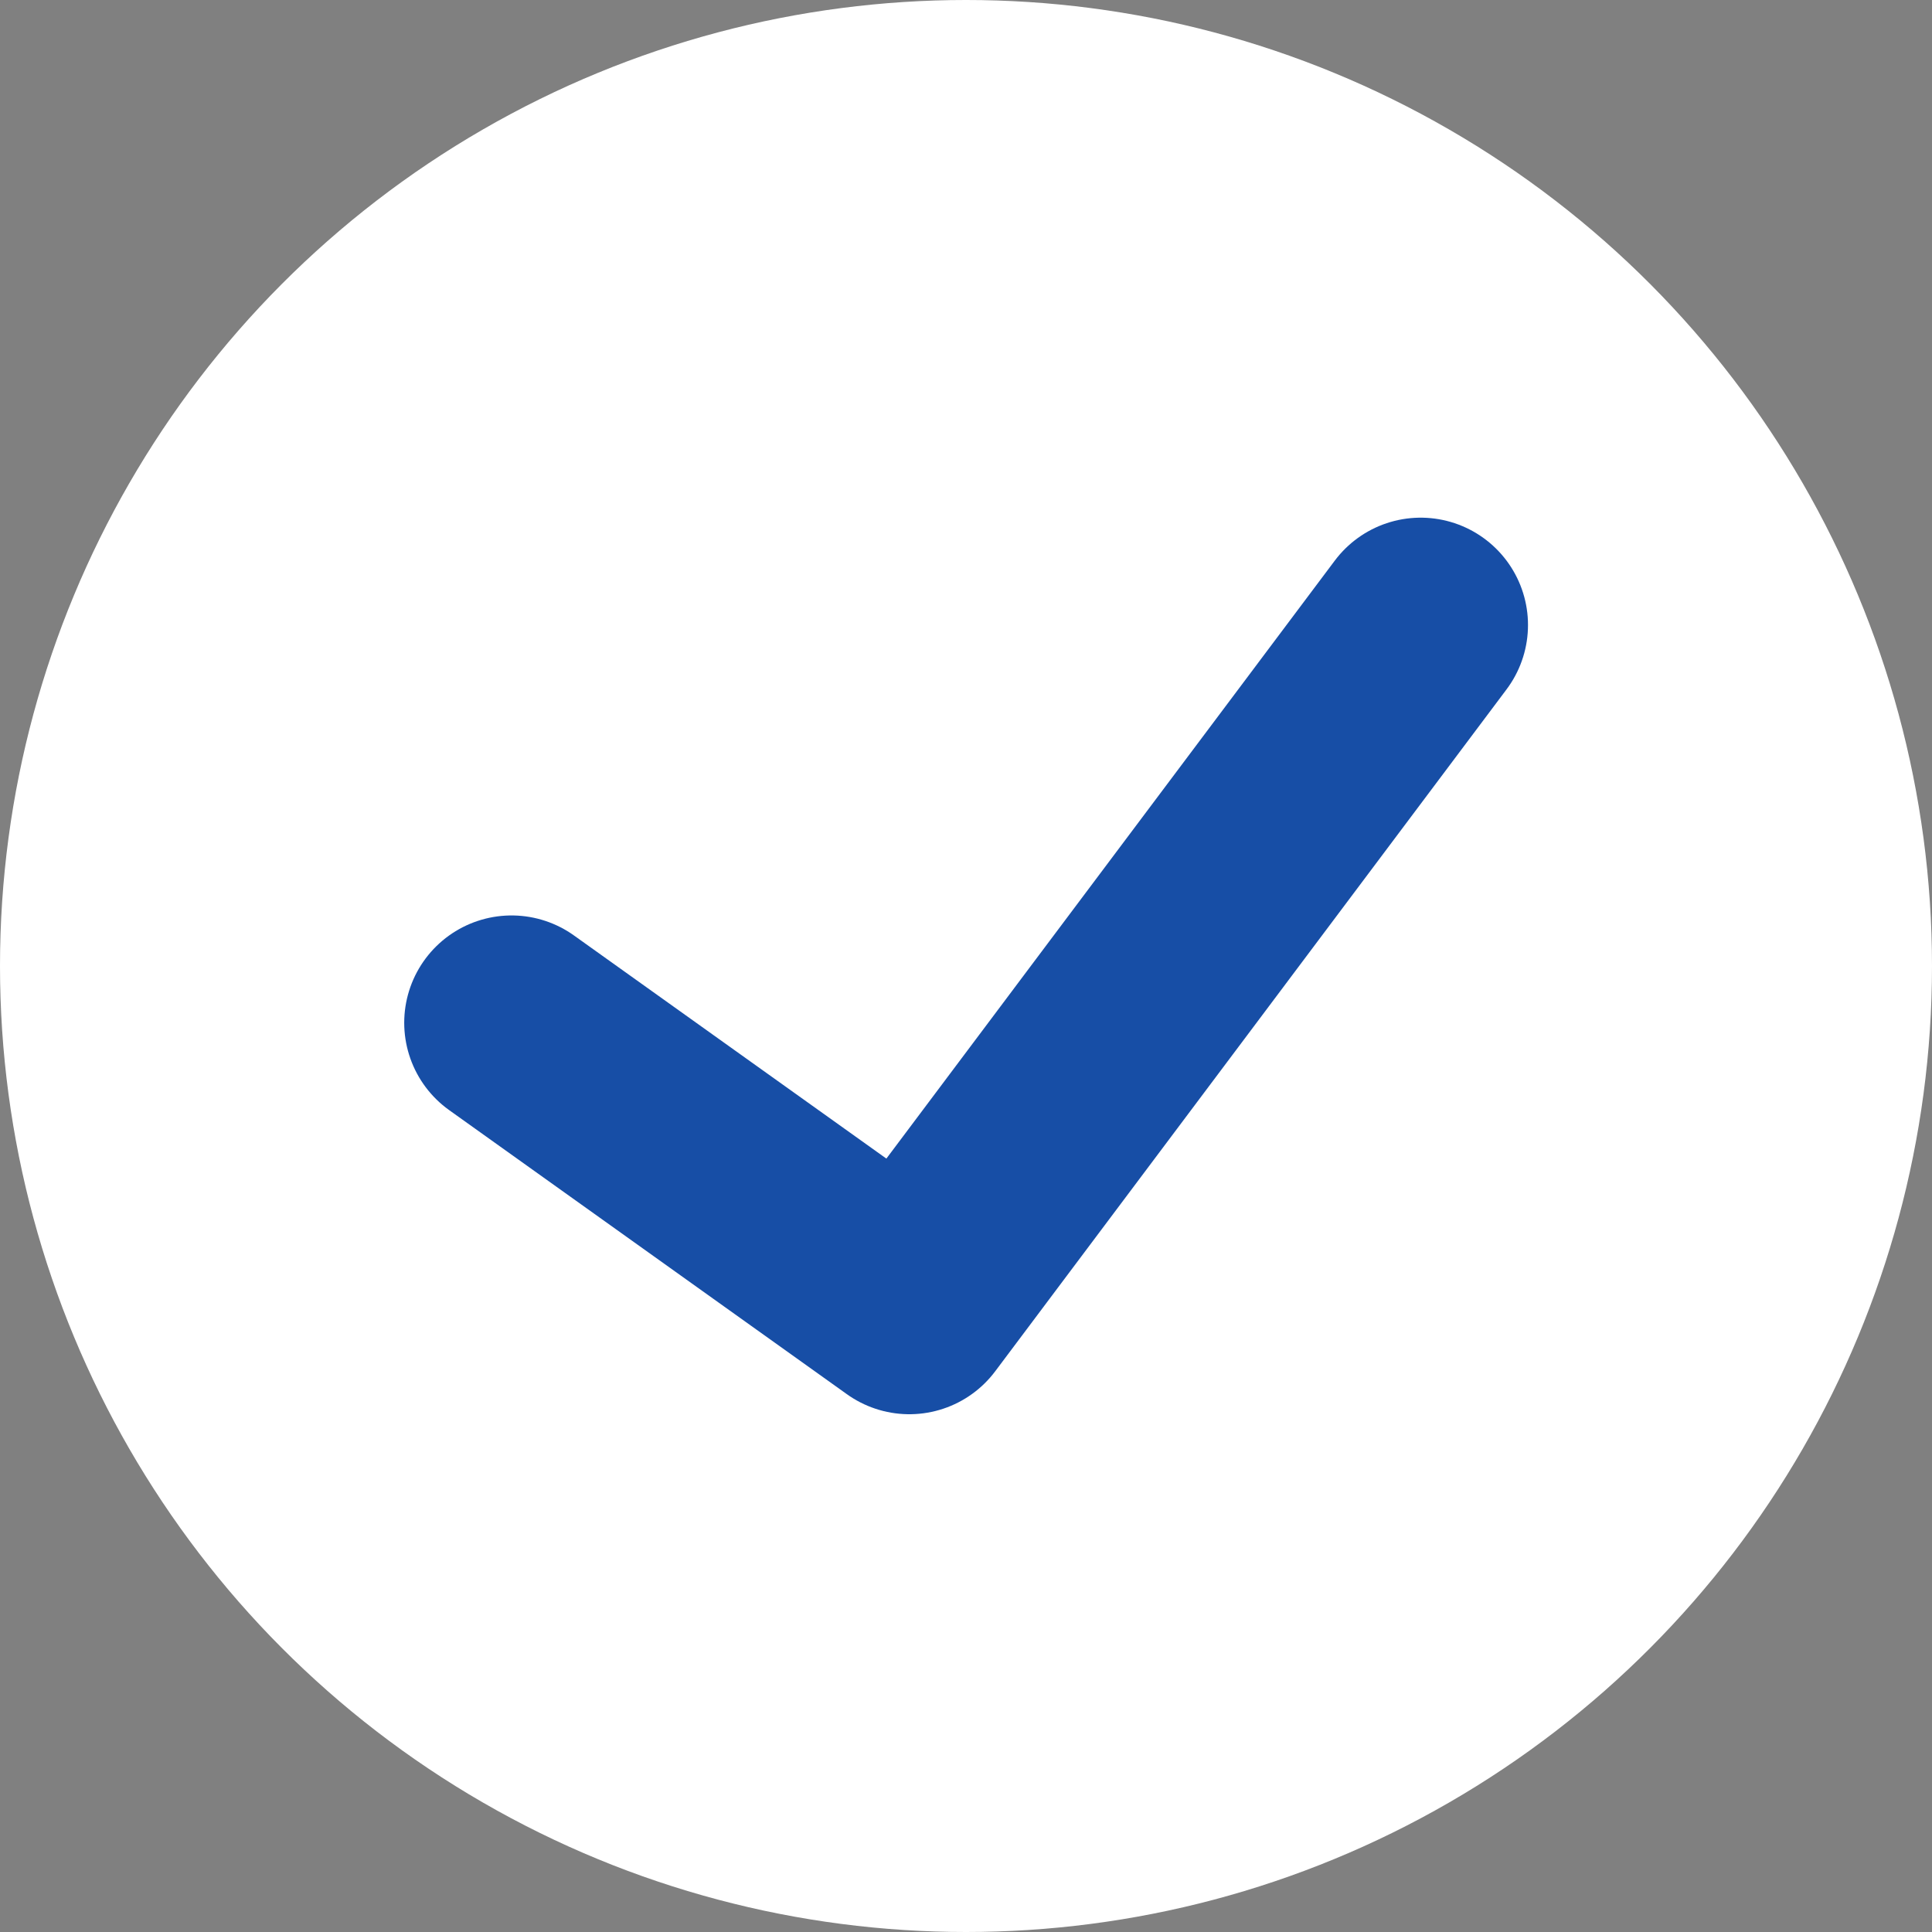
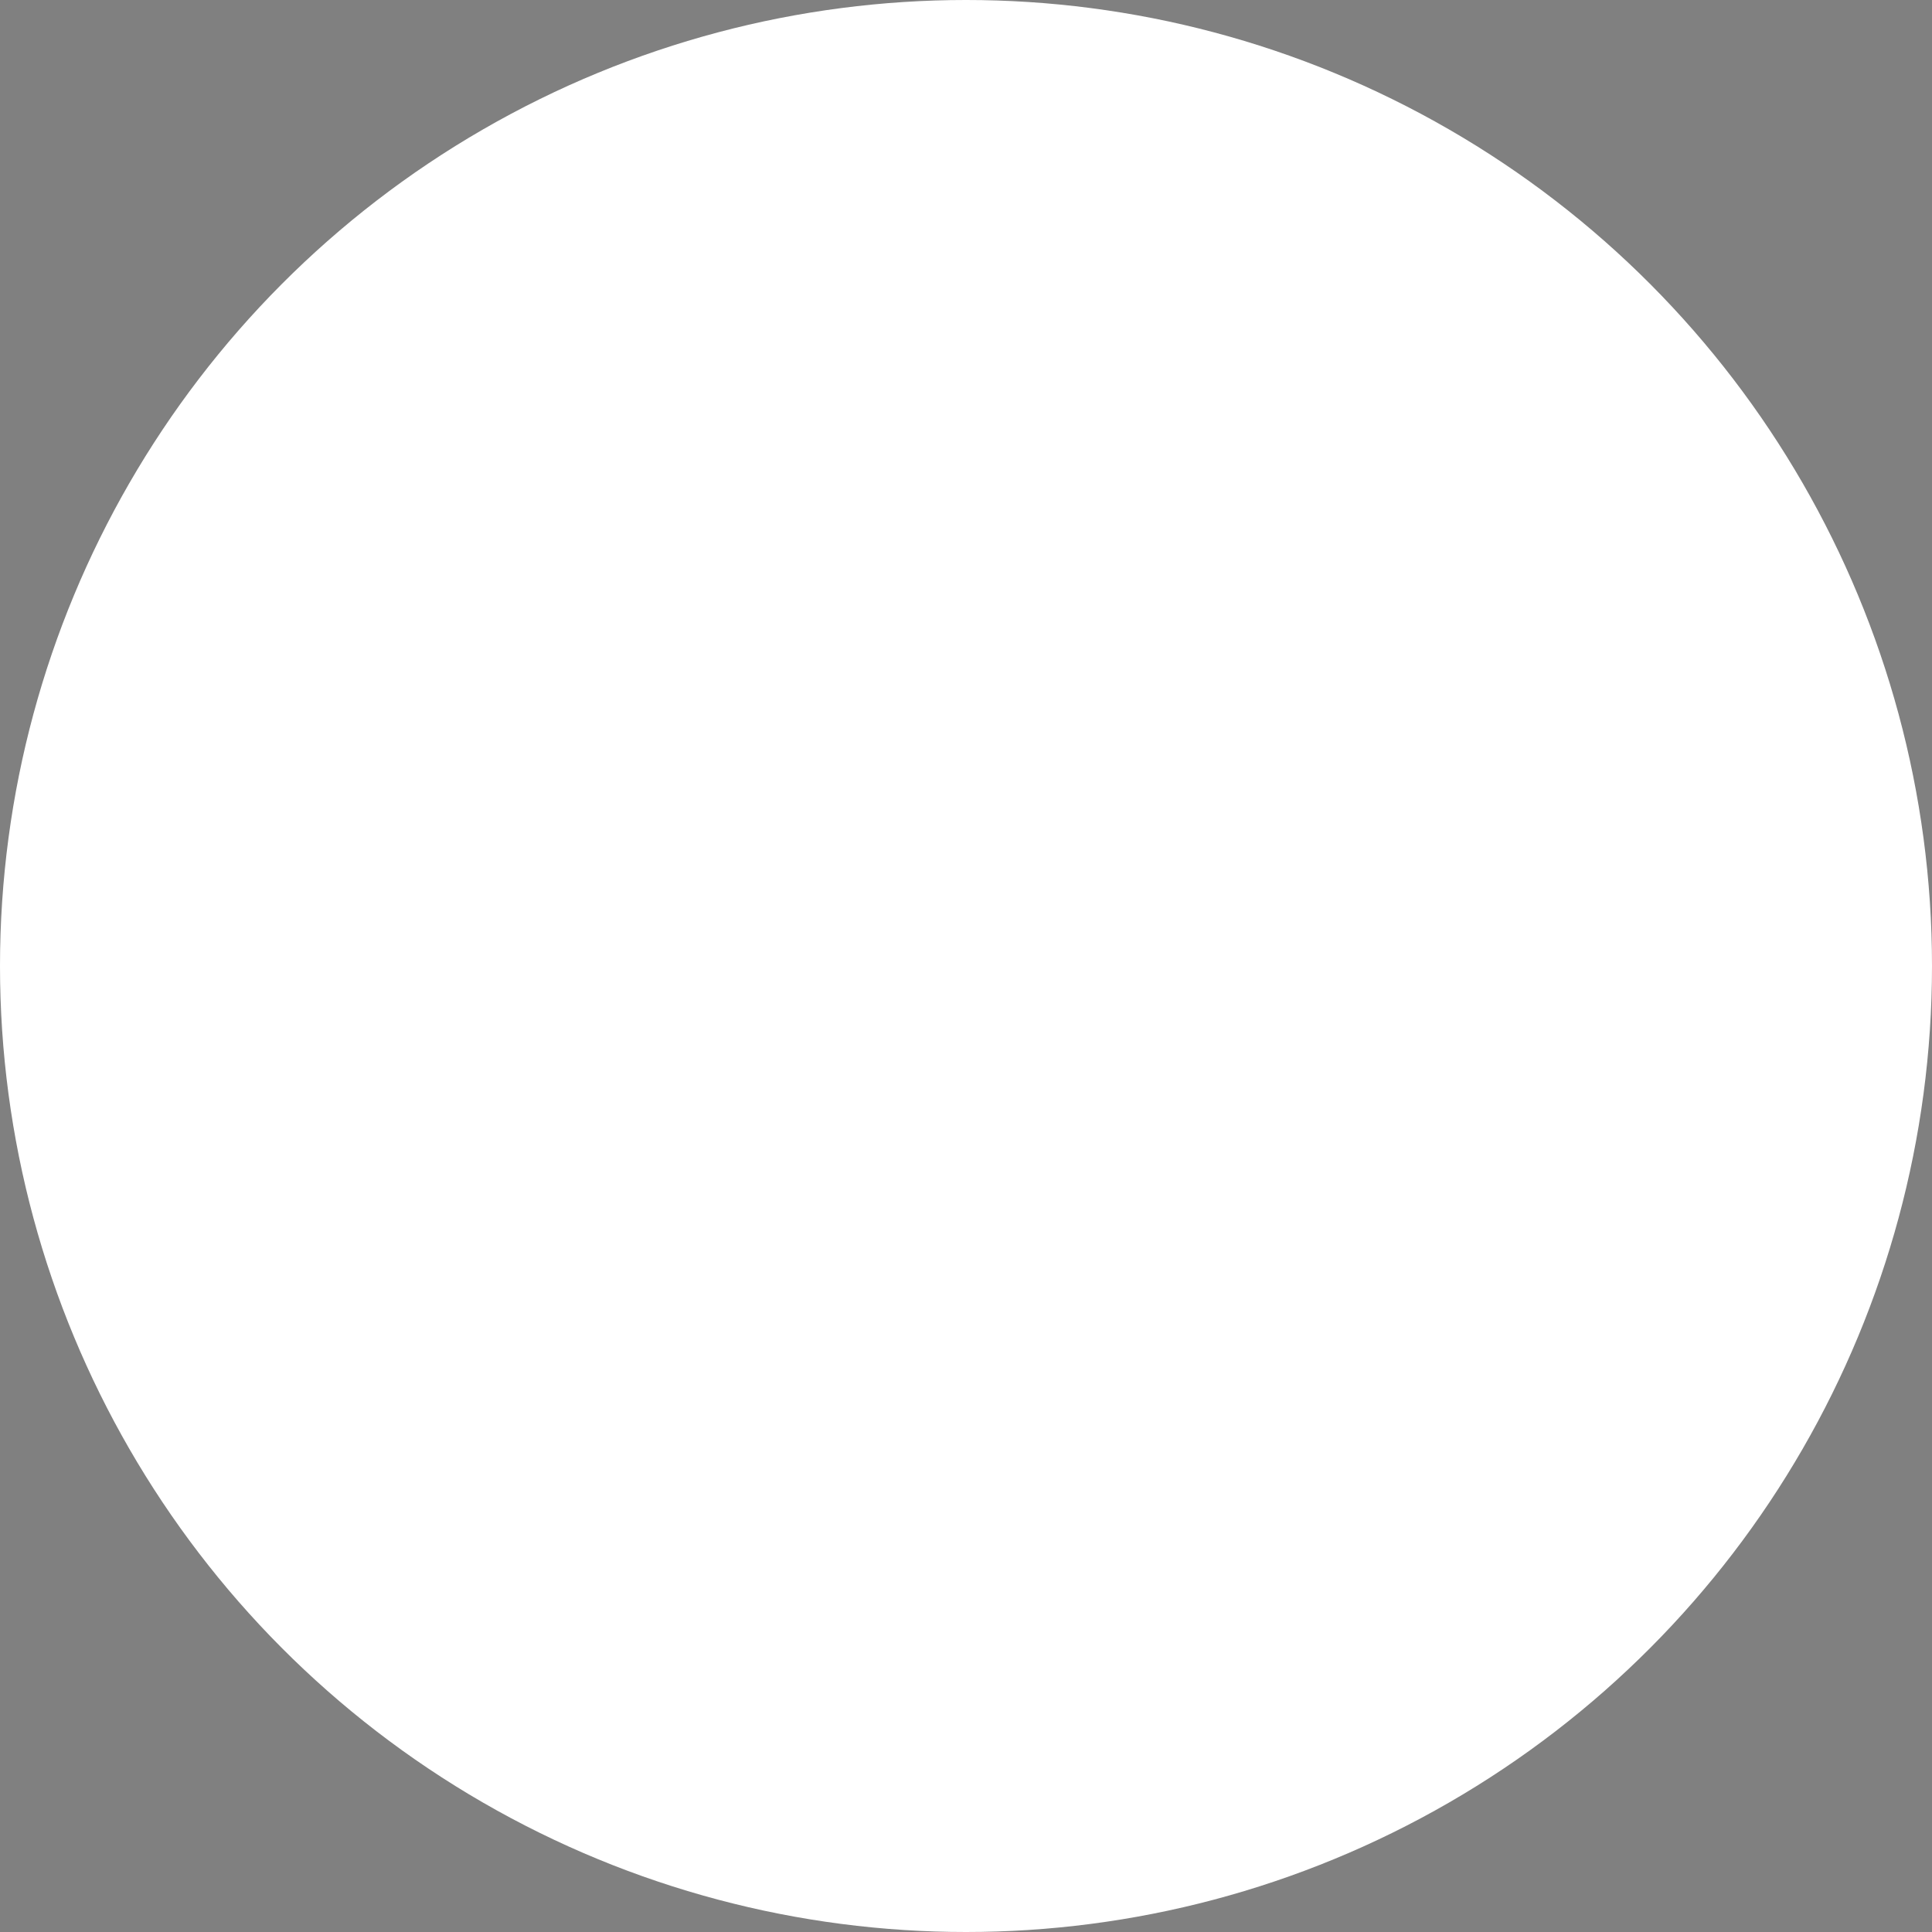
<svg xmlns="http://www.w3.org/2000/svg" width="18" height="18" viewBox="0 0 18 18" fill="none">
  <rect x="0" y="0" width="18" height="18" fill="#808080" stroke="none" />
  <circle cx="9" cy="9" r="9" fill="white" />
-   <path d="M4.766 9.529L8.472 12.176L13.236 5.823" stroke="#174EA6" stroke-width="2" stroke-linecap="round" stroke-linejoin="round" />
</svg>